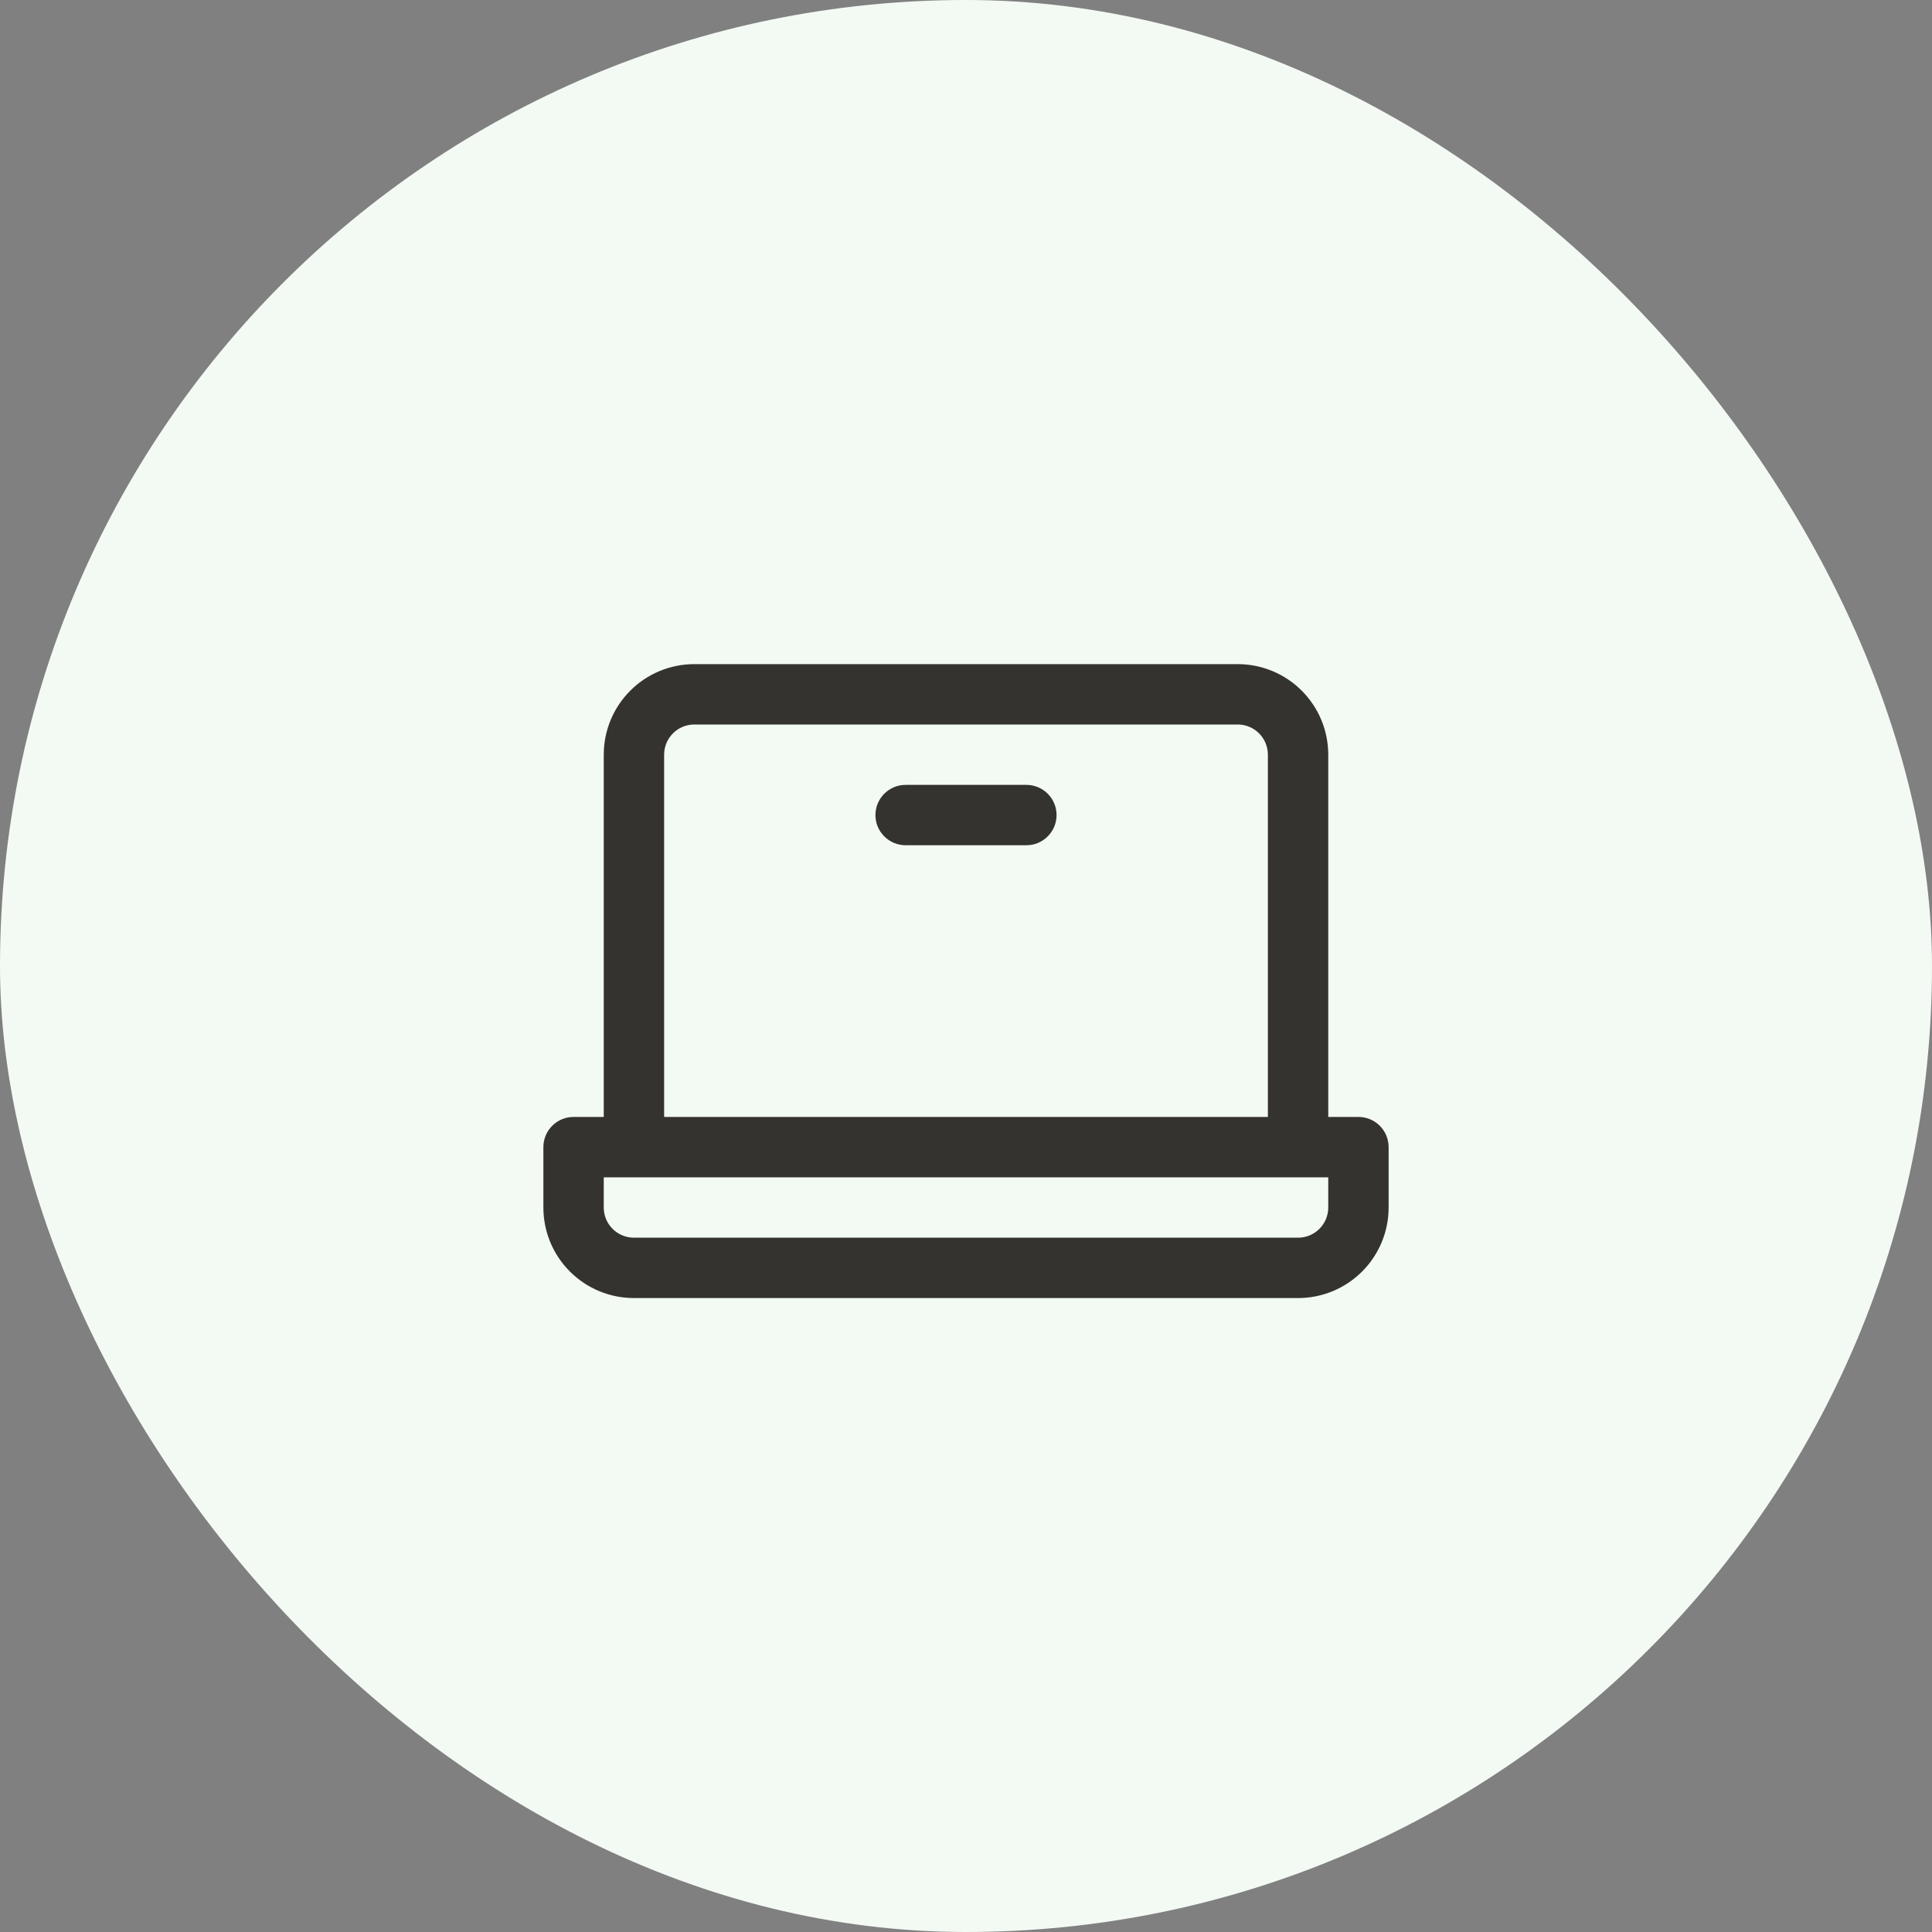
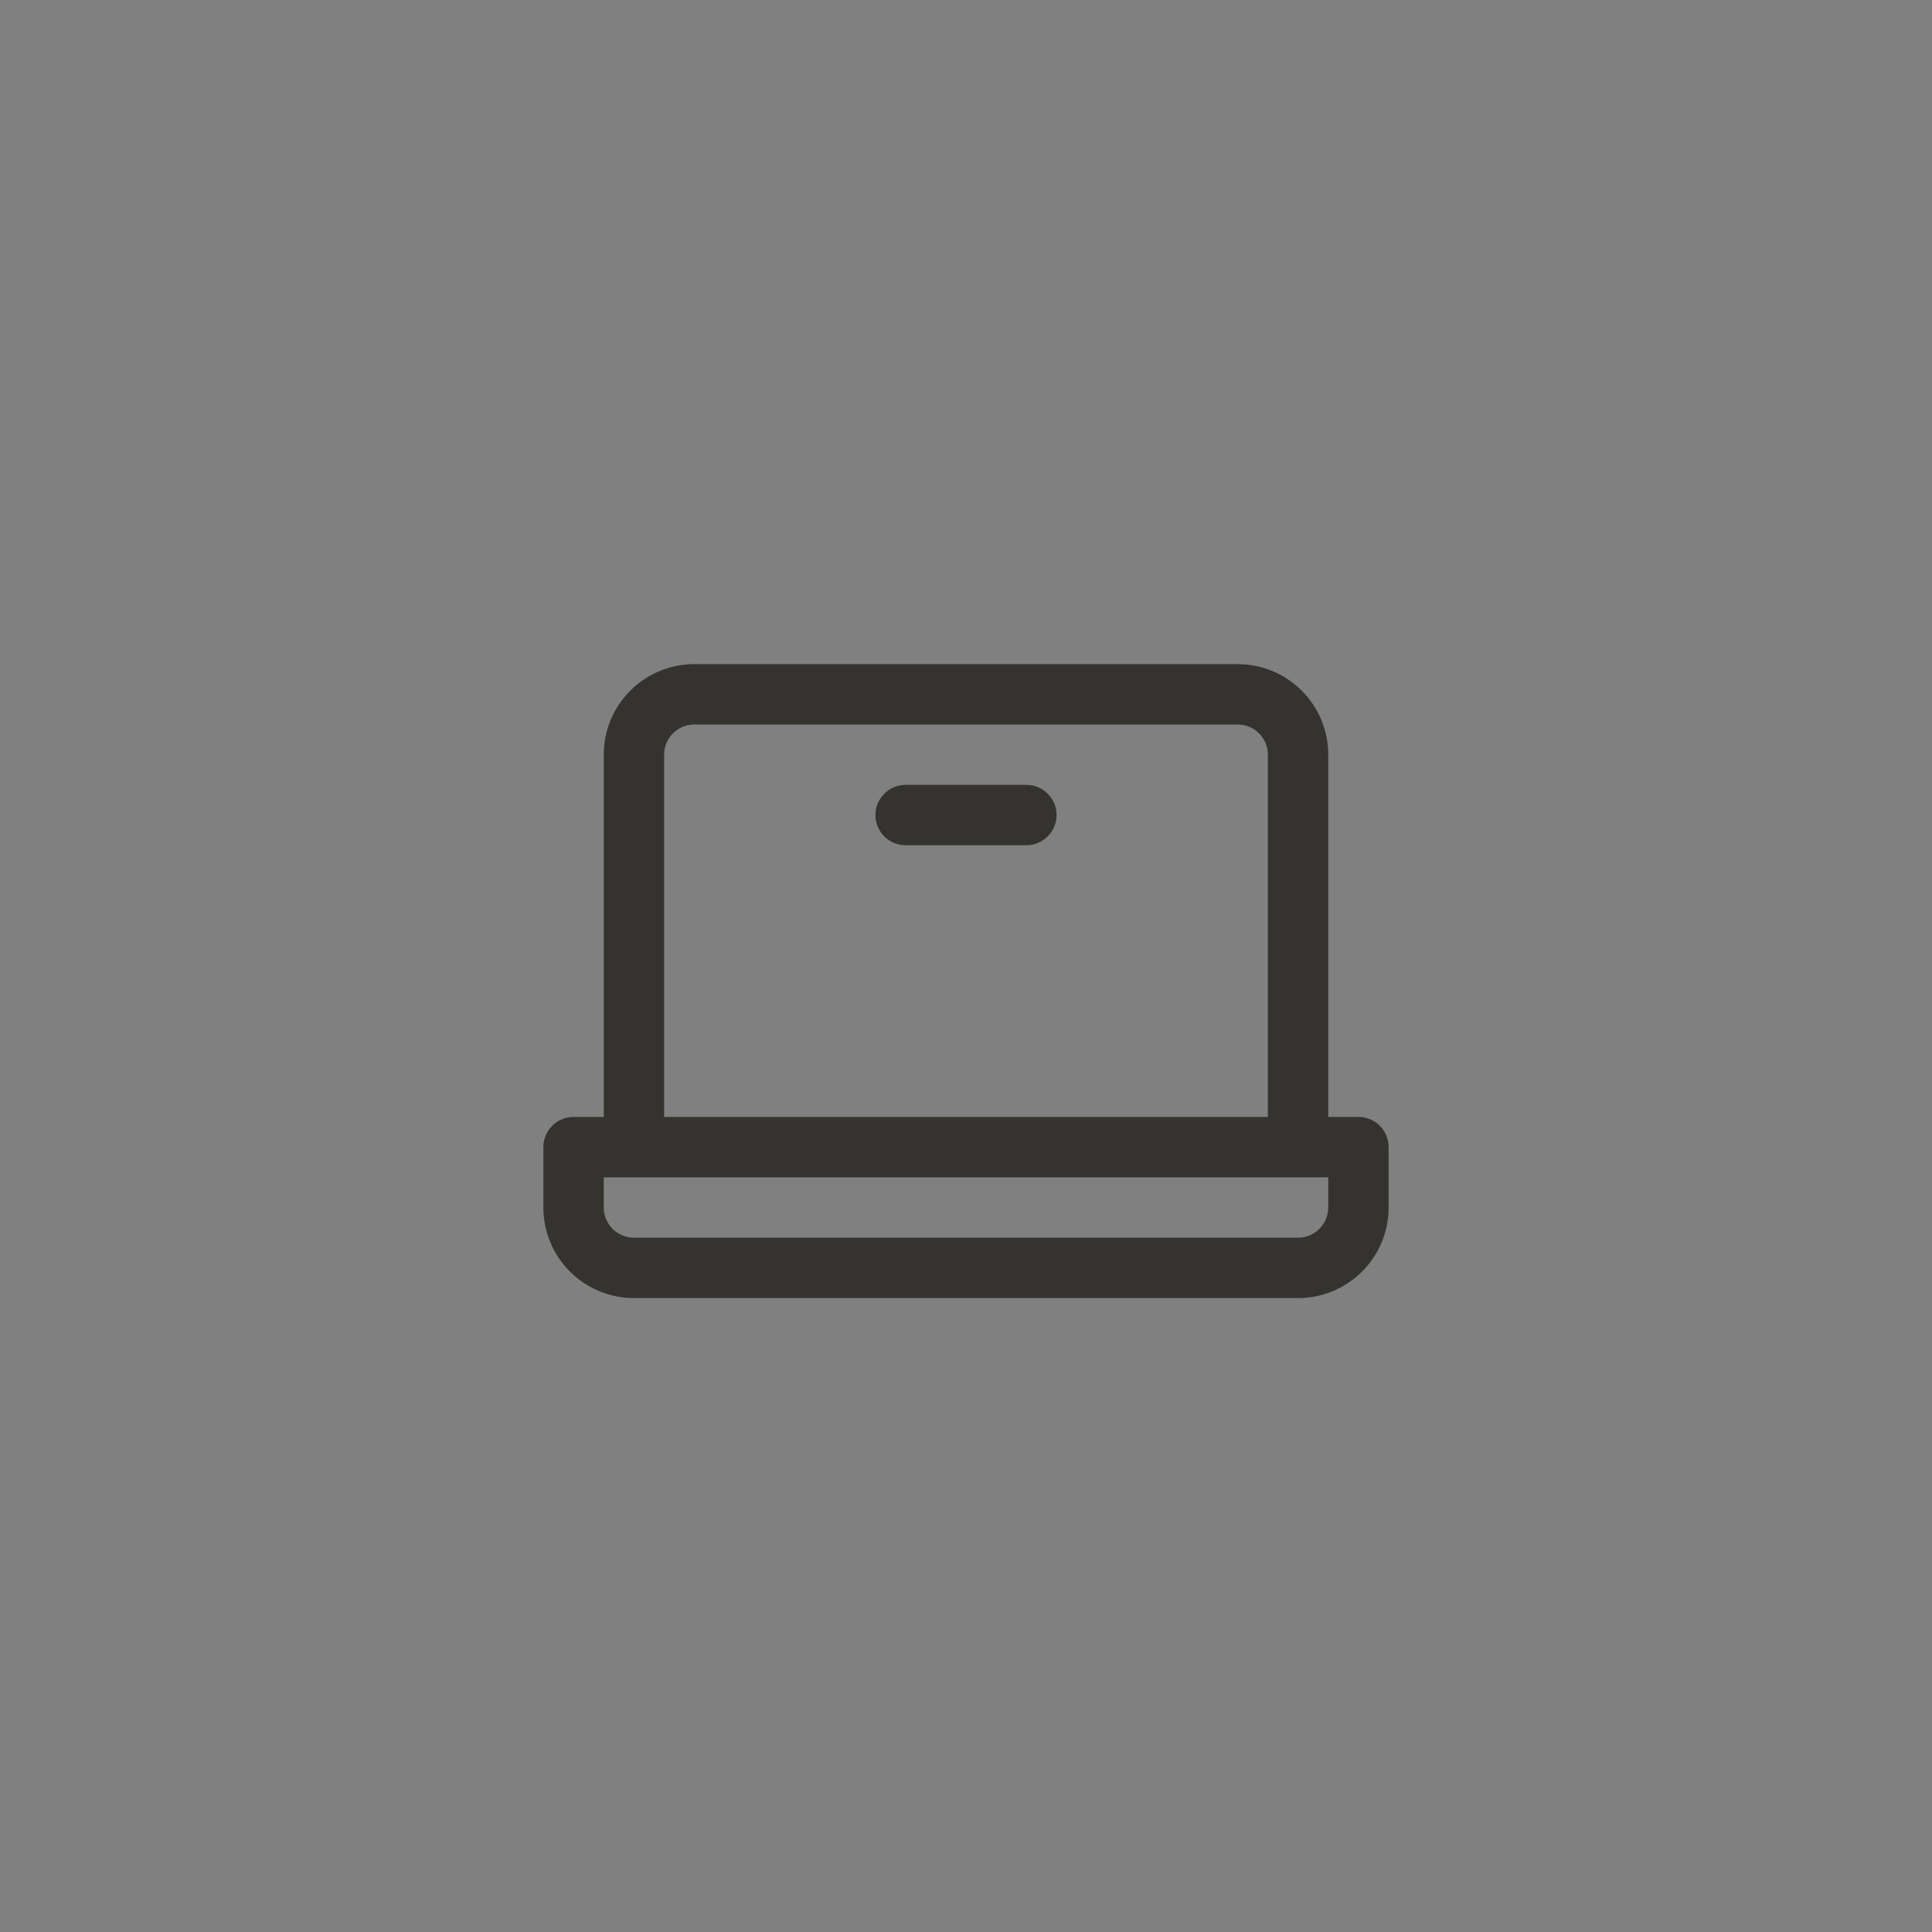
<svg xmlns="http://www.w3.org/2000/svg" width="64" height="64" viewBox="0 0 64 64" fill="none">
  <rect x="0" y="0" width="64" height="64" fill="#808080" stroke="none" />
-   <rect width="64" height="64" rx="32" fill="#F3FAF4" />
  <path d="M45 37H44V25C44 24.204 43.684 23.441 43.121 22.879C42.559 22.316 41.796 22 41 22L23 22C22.204 22 21.441 22.316 20.879 22.879C20.316 23.441 20 24.204 20 25L20 37H19C18.735 37 18.48 37.105 18.293 37.293C18.105 37.48 18 37.735 18 38V40C18 40.796 18.316 41.559 18.879 42.121C19.441 42.684 20.204 43 21 43H43C43.796 43 44.559 42.684 45.121 42.121C45.684 41.559 46 40.796 46 40V38C46 37.735 45.895 37.48 45.707 37.293C45.52 37.105 45.265 37 45 37ZM22 25C22 24.735 22.105 24.48 22.293 24.293C22.48 24.105 22.735 24 23 24L41 24C41.265 24 41.52 24.105 41.707 24.293C41.895 24.48 42 24.735 42 25V37H22L22 25ZM44 40C44 40.265 43.895 40.52 43.707 40.707C43.52 40.895 43.265 41 43 41H21C20.735 41 20.48 40.895 20.293 40.707C20.105 40.52 20 40.265 20 40V39H44V40ZM35 27C35 27.265 34.895 27.52 34.707 27.707C34.52 27.895 34.265 28 34 28L30 28C29.735 28 29.48 27.895 29.293 27.707C29.105 27.52 29 27.265 29 27C29 26.735 29.105 26.48 29.293 26.293C29.48 26.105 29.735 26 30 26L34 26C34.265 26 34.52 26.105 34.707 26.293C34.895 26.48 35 26.735 35 27Z" fill="#343330" />
</svg>